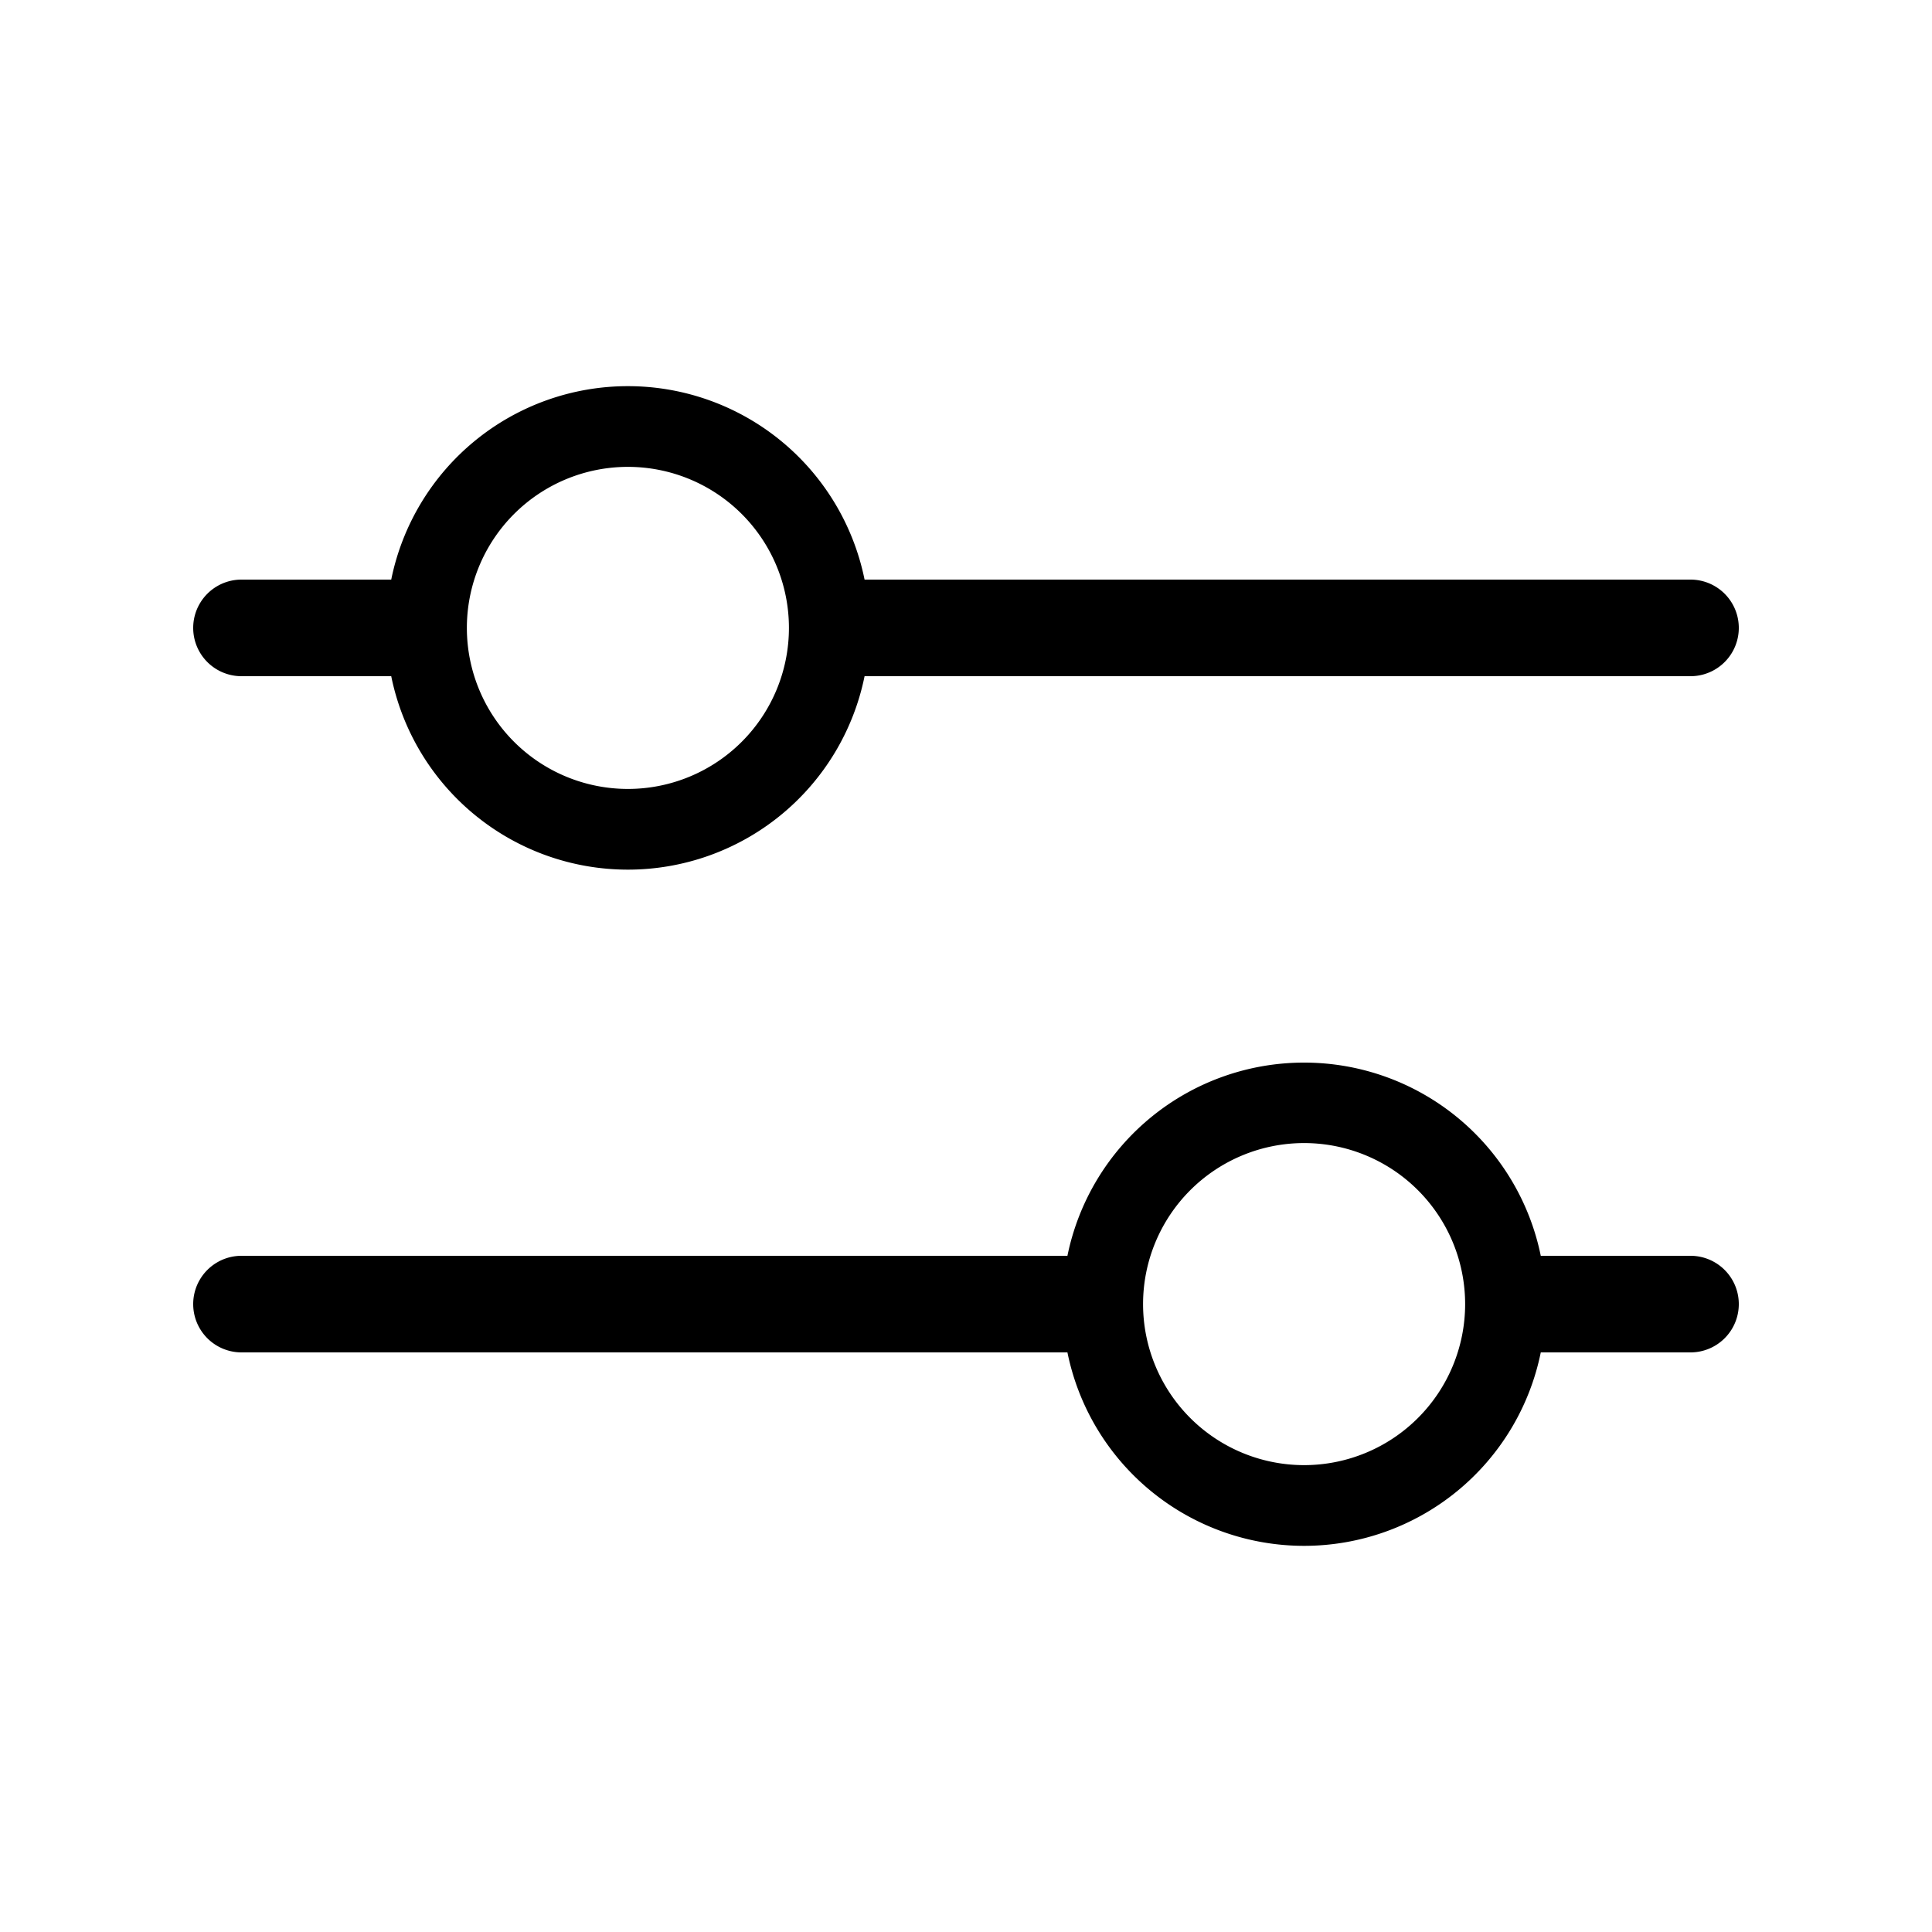
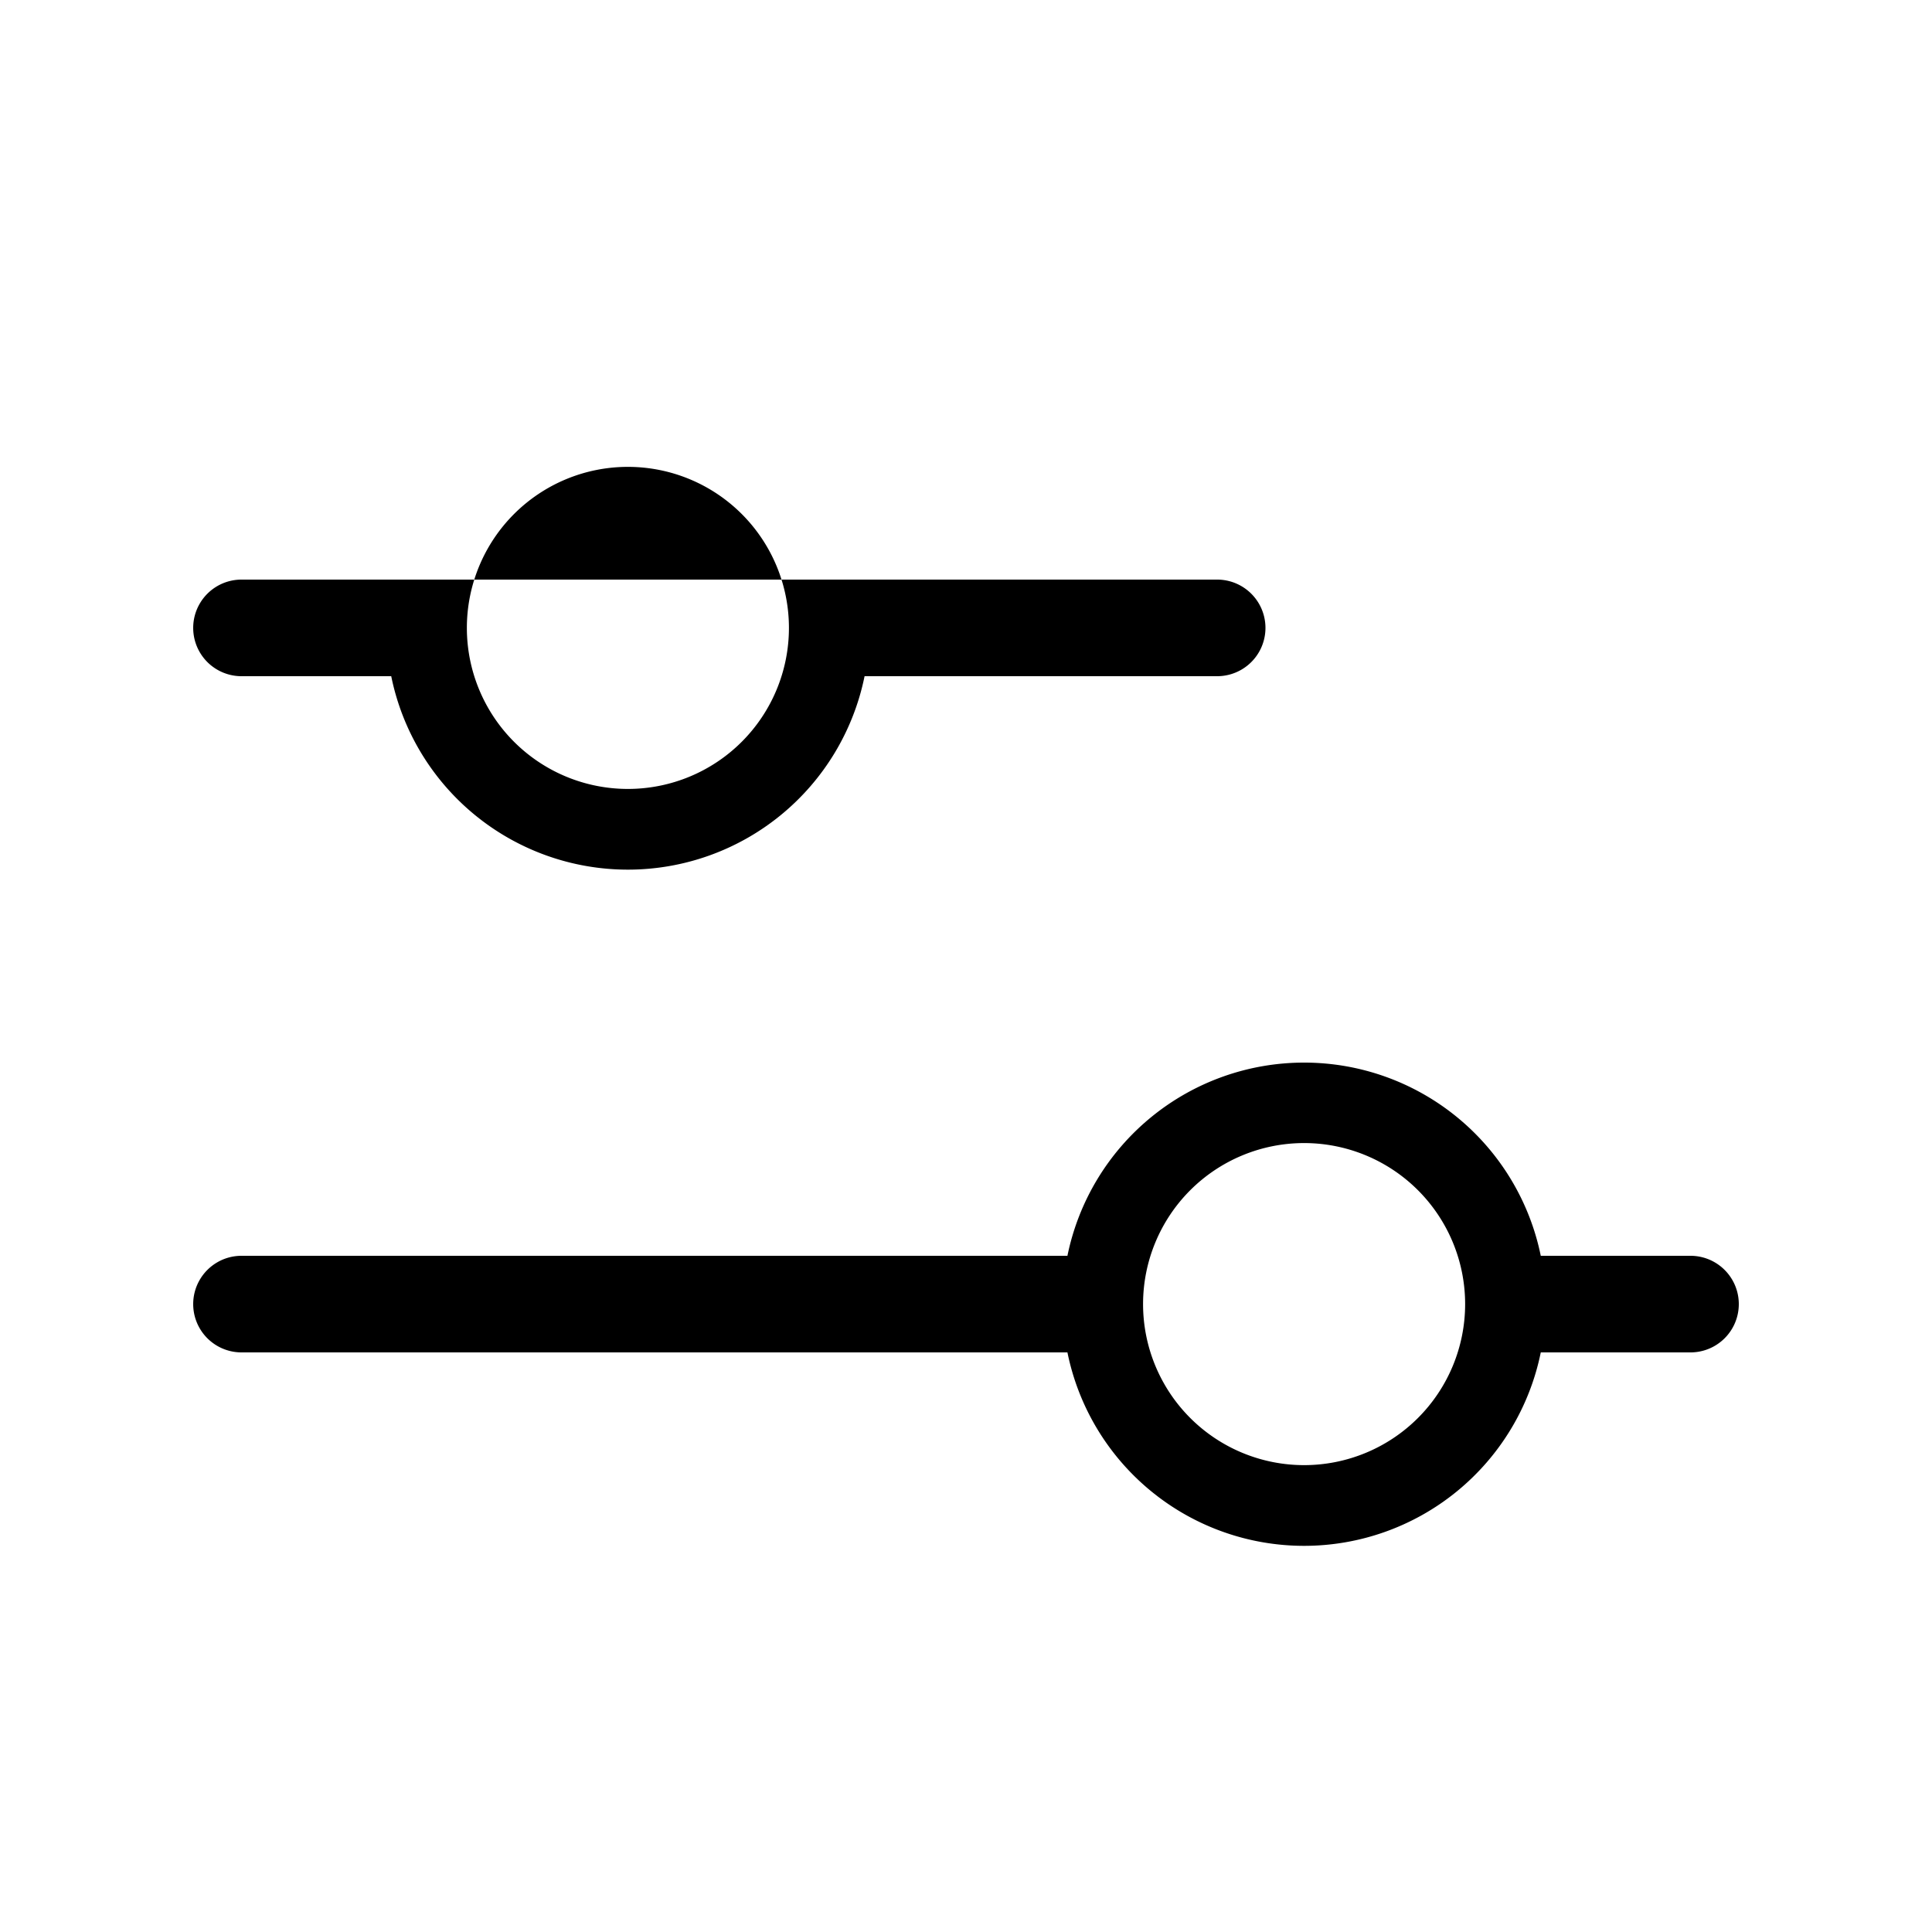
<svg xmlns="http://www.w3.org/2000/svg" class="icon icon-filter" aria-hidden="true" focusable="false" viewBox="0 0 20 20" fill="none">
-   <path fill-rule="evenodd" d="M4.833 6.5a1.667 1.667 0 1 1 3.334 0 1.667 1.667 0 0 1-3.334 0ZM4.05 7H2.5a.5.5 0 0 1 0-1h1.55a2.5 2.5 0 0 1 4.9 0h8.55a.5.5 0 0 1 0 1H8.95a2.5 2.5 0 0 1-4.9 0Zm11.117 6.5a1.667 1.667 0 1 0-3.334 0 1.667 1.667 0 0 0 3.334 0ZM13.5 11a2.5 2.5 0 0 1 2.45 2h1.55a.5.5 0 0 1 0 1h-1.55a2.5 2.5 0 0 1-4.9 0H2.5a.5.5 0 0 1 0-1h8.55a2.5 2.5 0 0 1 2.45-2Z" fill="currentColor" />
+   <path fill-rule="evenodd" d="M4.833 6.5a1.667 1.667 0 1 1 3.334 0 1.667 1.667 0 0 1-3.334 0ZM4.05 7H2.5a.5.5 0 0 1 0-1h1.55h8.55a.5.5 0 0 1 0 1H8.95a2.5 2.5 0 0 1-4.9 0Zm11.117 6.5a1.667 1.667 0 1 0-3.334 0 1.667 1.667 0 0 0 3.334 0ZM13.5 11a2.5 2.5 0 0 1 2.45 2h1.55a.5.5 0 0 1 0 1h-1.55a2.5 2.5 0 0 1-4.9 0H2.5a.5.5 0 0 1 0-1h8.55a2.5 2.5 0 0 1 2.45-2Z" fill="currentColor" />
</svg>